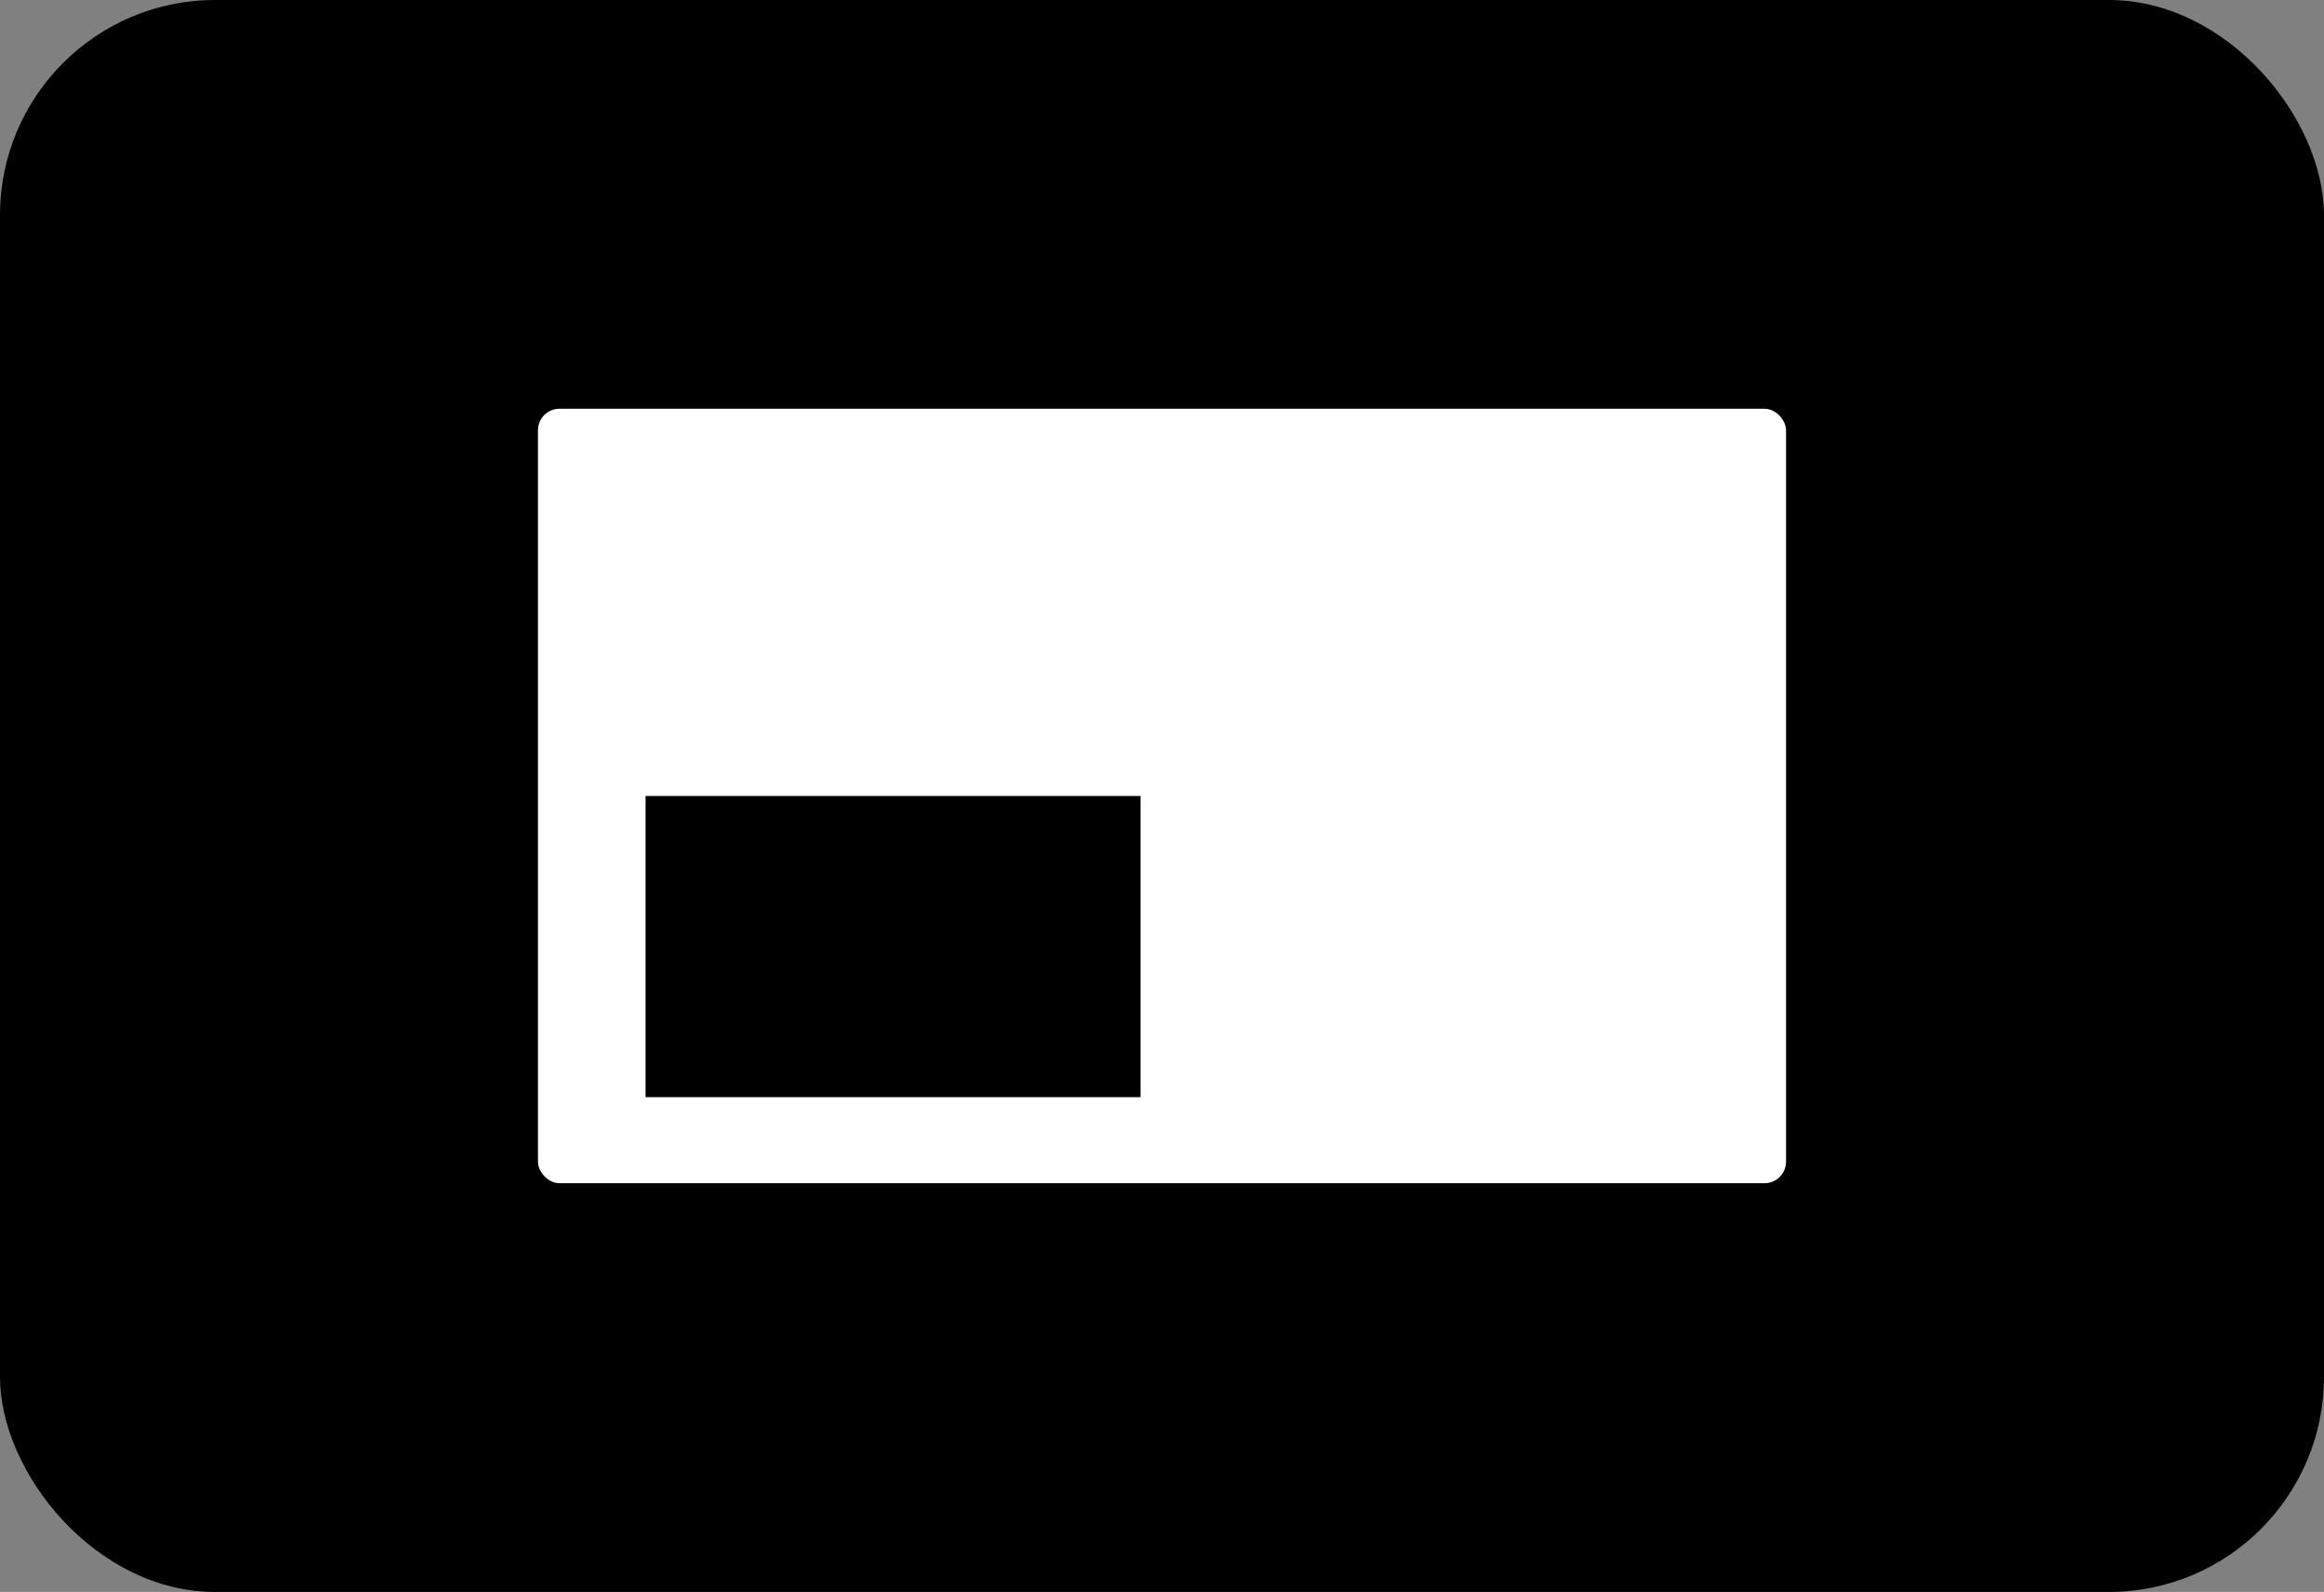
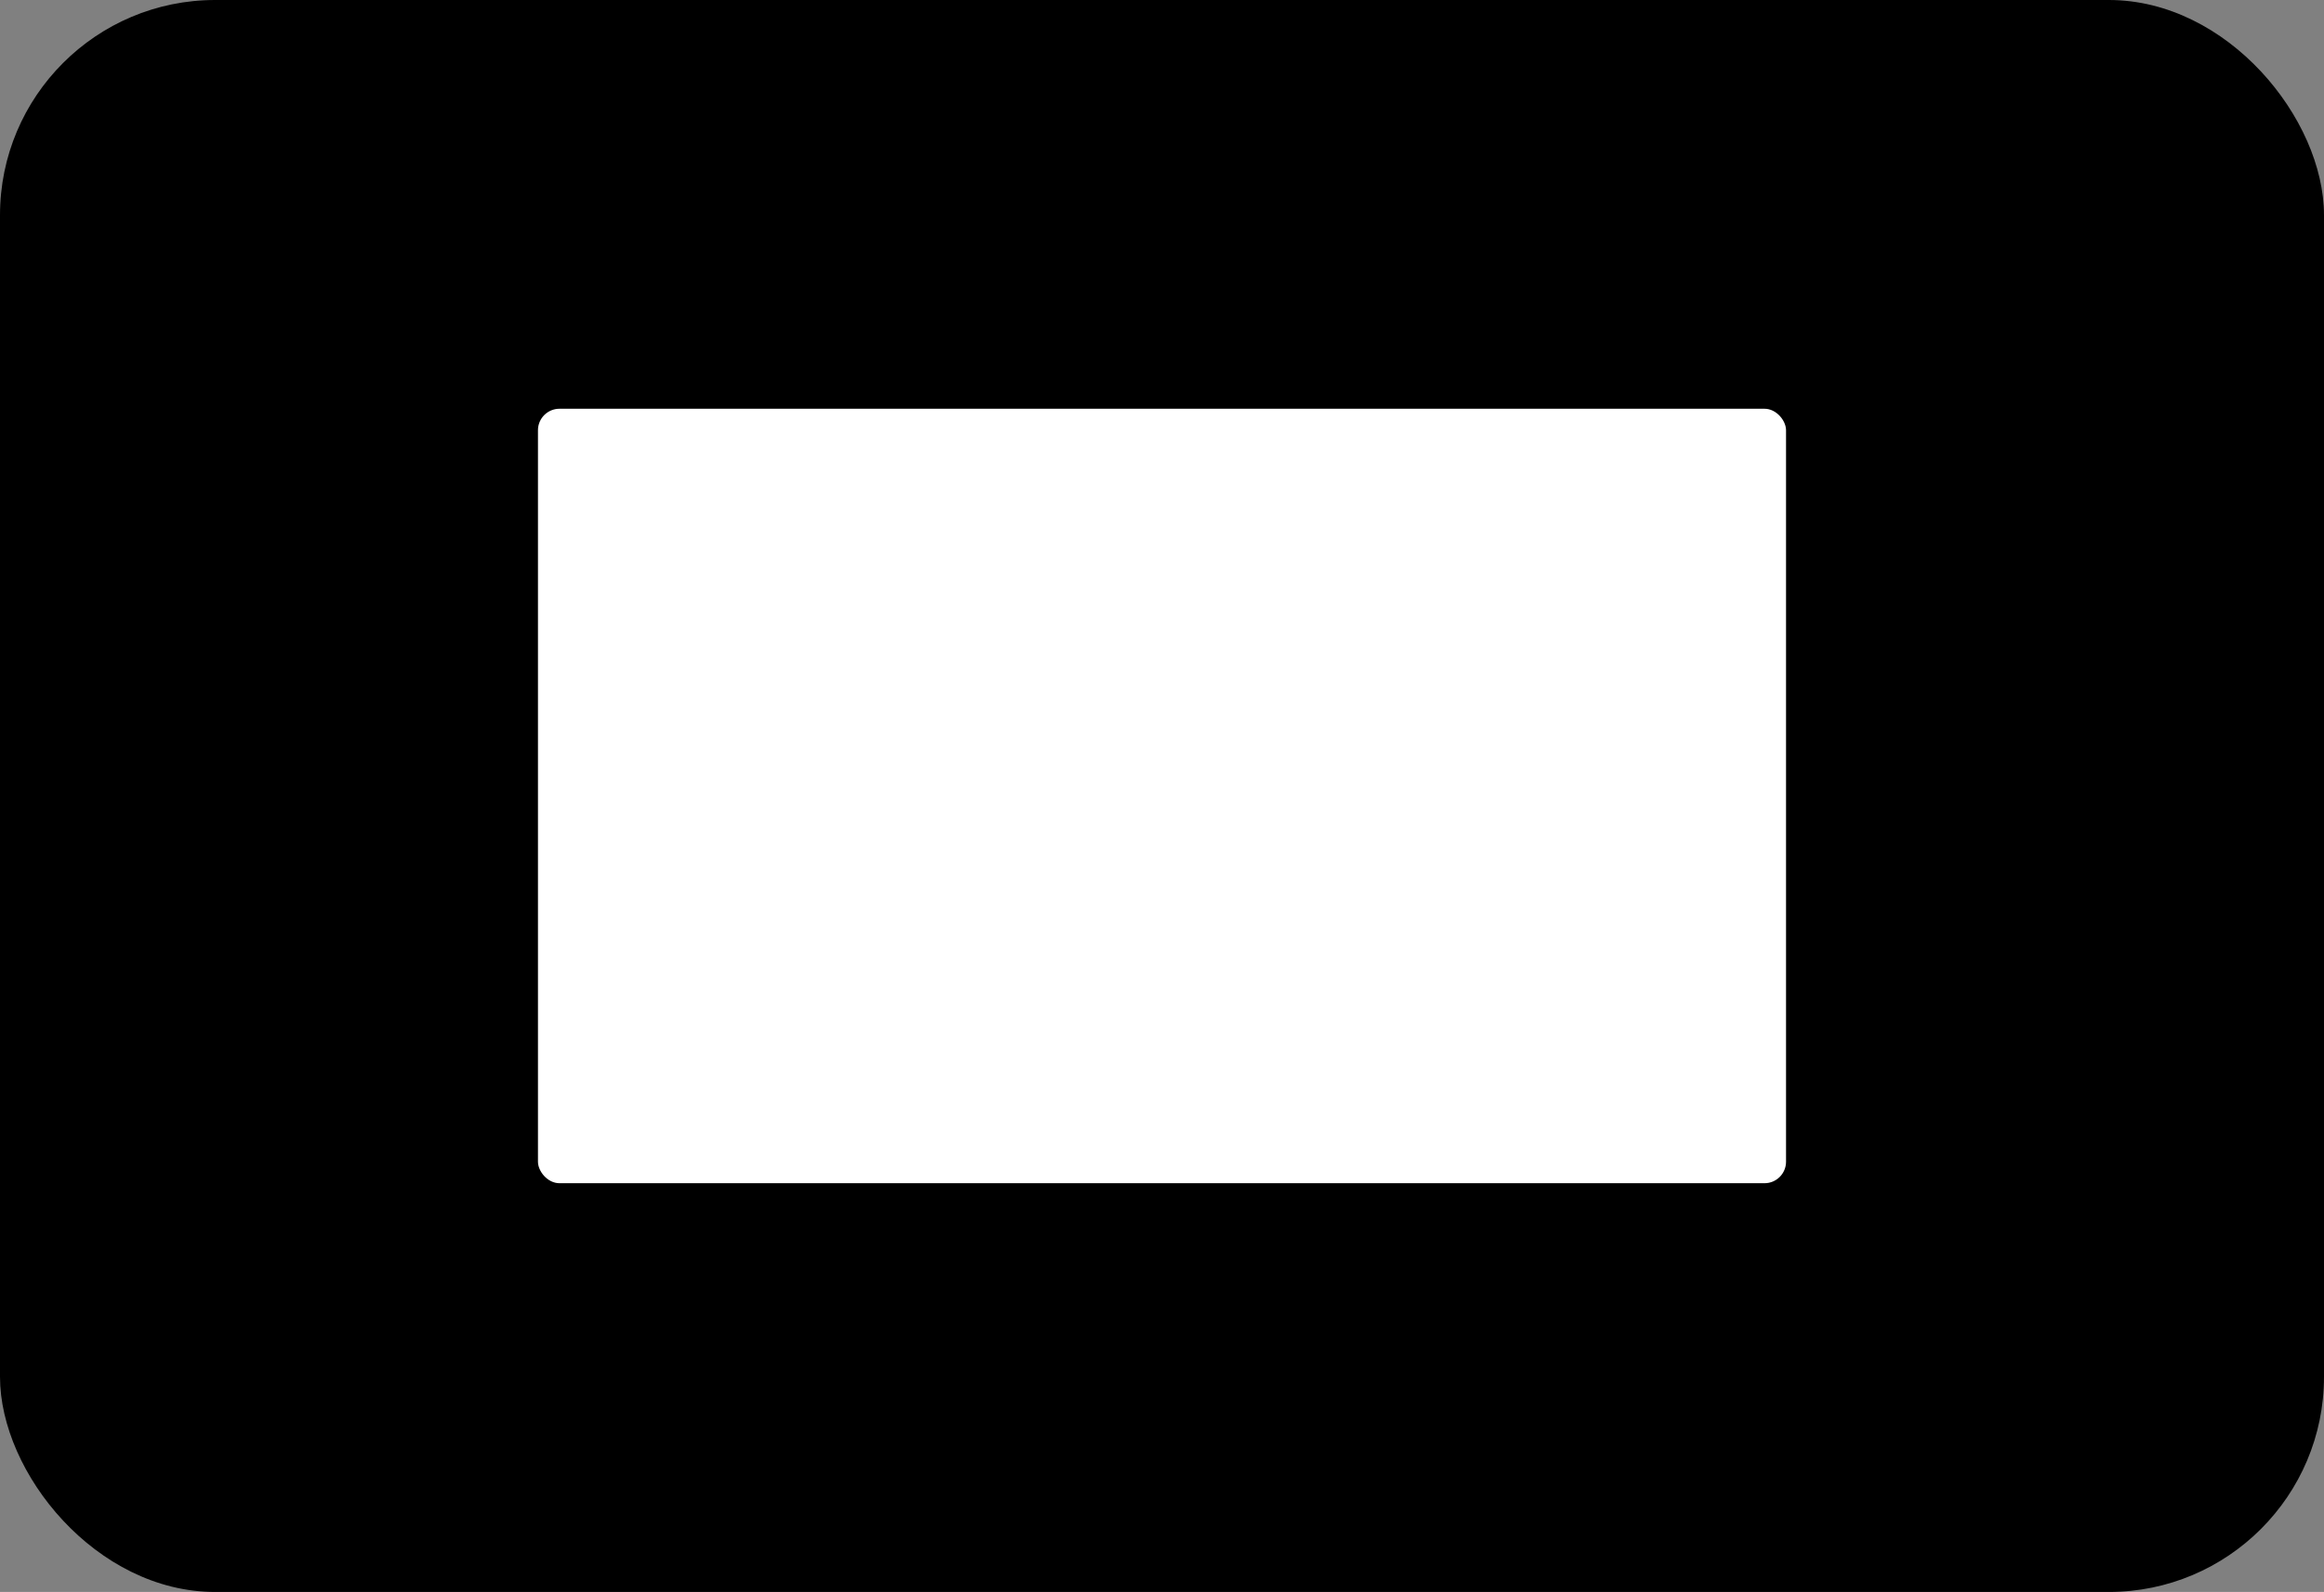
<svg xmlns="http://www.w3.org/2000/svg" width="108" height="74" viewBox="0 0 108 74" fill="none">
  <rect x="0" y="0" width="108" height="74" fill="#808080" stroke="none" />
  <rect width="108" height="74" rx="10" fill="black" />
  <rect x="25" y="19" width="58" height="36" rx="1" fill="white" />
-   <rect x="30" y="37" width="23" height="14" fill="black" />
</svg>